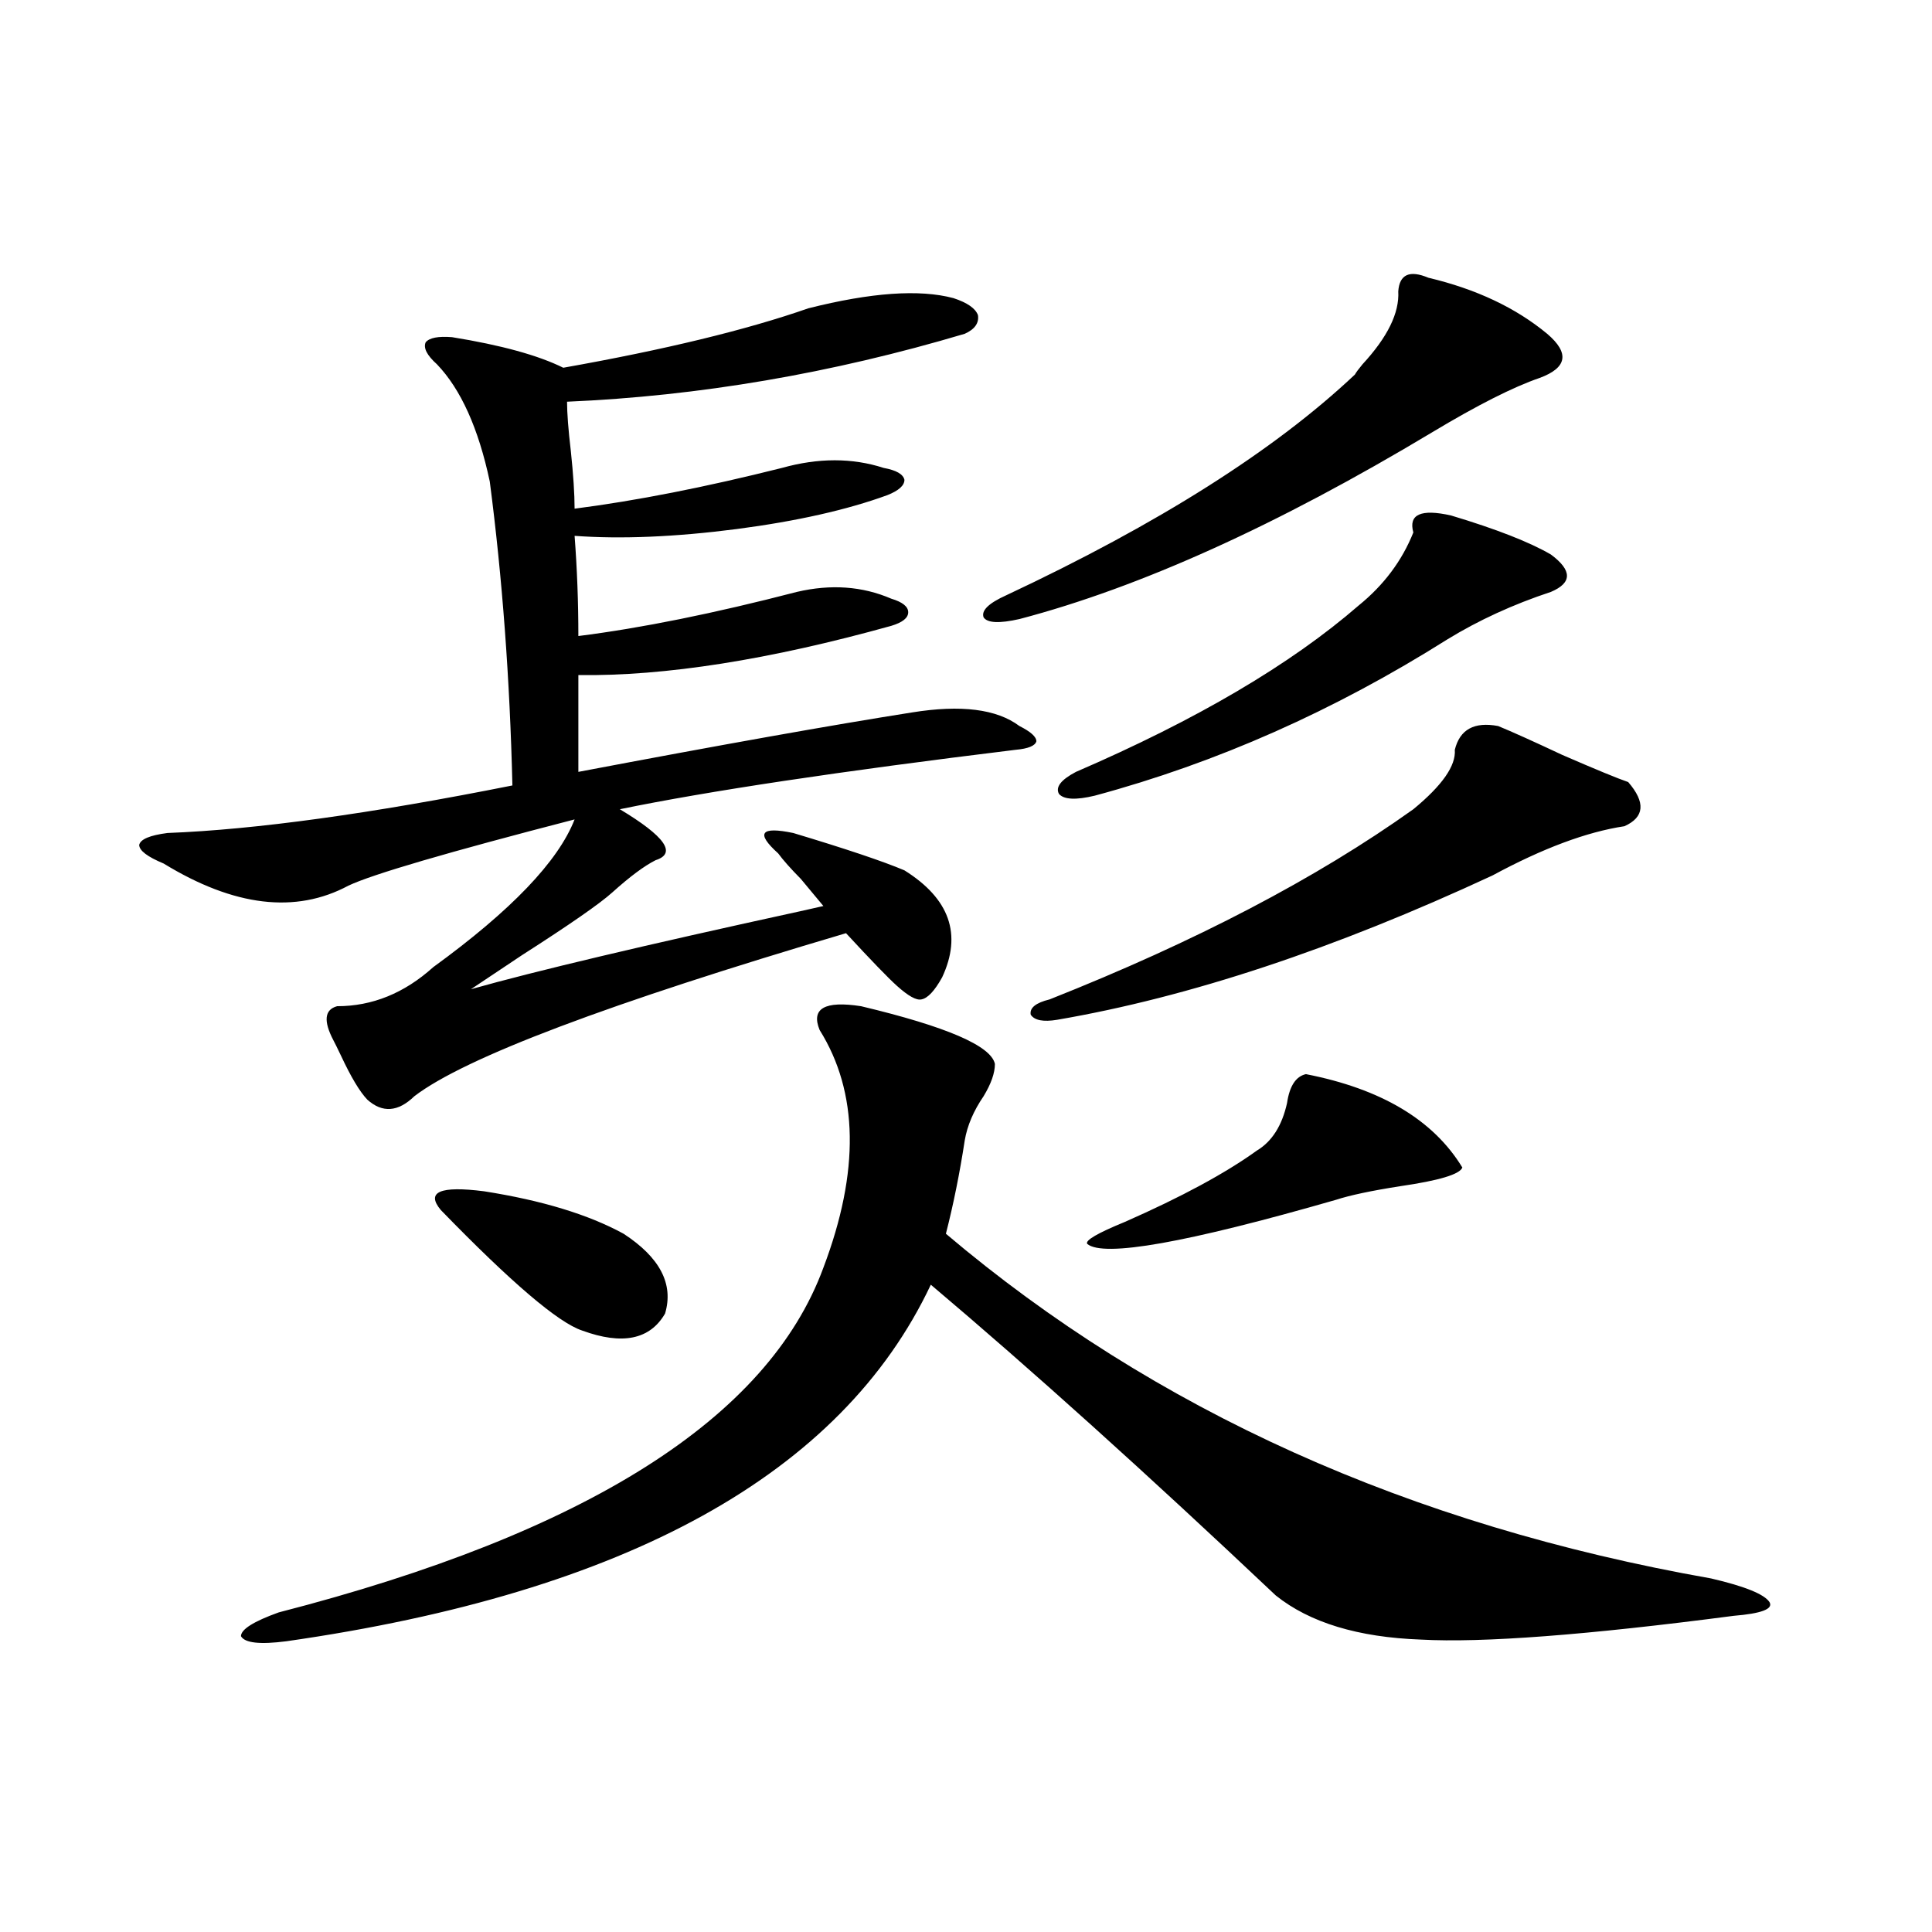
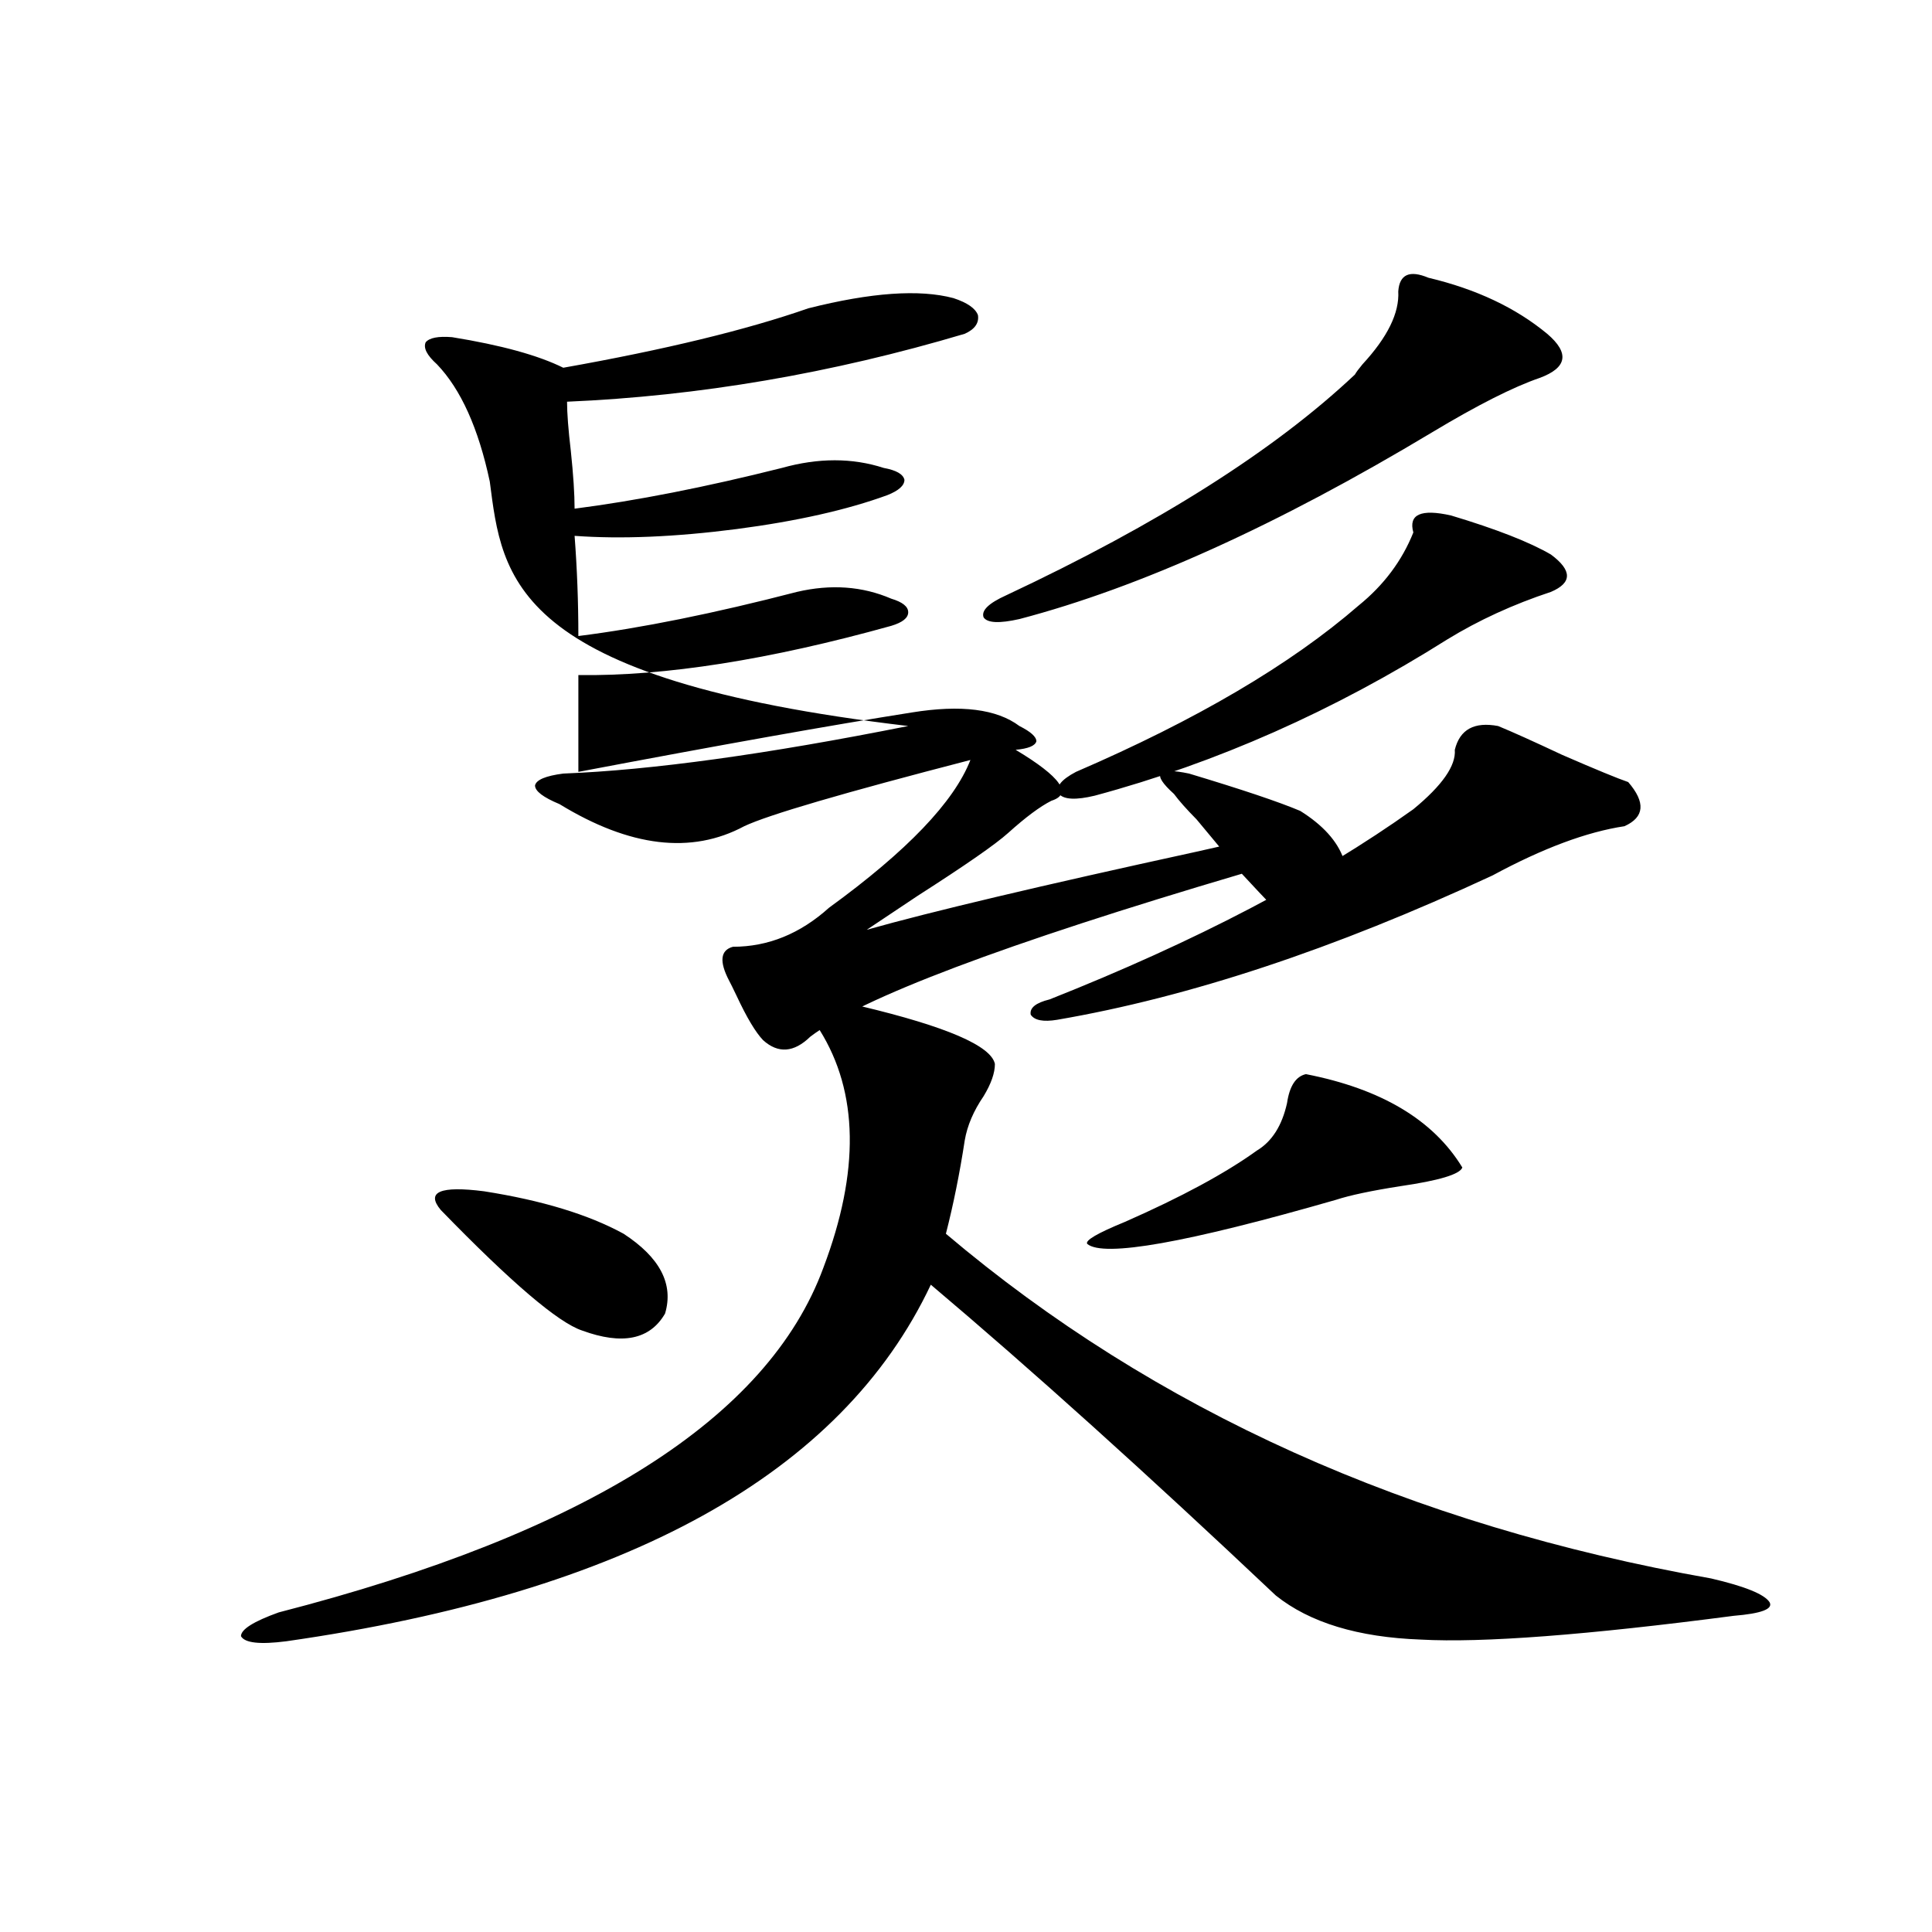
<svg xmlns="http://www.w3.org/2000/svg" version="1.1" id="图层_1" x="0px" y="0px" width="1000px" height="1000px" viewBox="0 0 1000 1000" enable-background="new 0 0 1000 1000" xml:space="preserve">
-   <path d="M418.38,159.582c32.515-8.198,57.56-9.956,75.12-5.273c7.149,2.349,11.372,5.273,12.683,8.789  c0.641,4.106-1.631,7.333-6.829,9.668c-68.946,20.517-137.558,32.231-205.849,35.156c0,5.864,0.641,14.364,1.951,25.488  c1.296,12.305,1.951,22.274,1.951,29.883c31.859-4.093,67.636-11.124,107.314-21.094c18.856-5.273,36.417-5.273,52.682,0  c6.494,1.181,10.076,3.228,10.731,6.152c0,2.938-2.927,5.575-8.78,7.91c-20.822,7.622-46.828,13.485-78.047,17.578  c-31.874,4.106-59.846,5.273-83.9,3.516c1.296,17.001,1.951,34.277,1.951,51.855c32.515-4.093,70.242-11.714,113.168-22.852  c17.561-4.093,33.811-2.925,48.779,3.516c5.854,1.758,8.78,4.106,8.78,7.031c0,2.938-2.927,5.273-8.78,7.031  c-63.093,17.578-117.07,26.079-161.947,25.488v50.098c74.145-14.063,131.704-24.308,172.679-30.762  c25.365-4.093,43.901-1.758,55.608,7.031c5.854,2.938,8.78,5.575,8.78,7.91c-0.655,2.349-4.237,3.817-10.731,4.395  c-91.064,11.138-159.355,21.396-204.873,30.762c23.414,14.063,29.588,22.852,18.536,26.367c-5.854,2.938-13.338,8.501-22.438,16.699  c-6.509,5.864-22.118,16.699-46.828,32.52c-12.362,8.212-21.143,14.063-26.341,17.578c33.17-9.366,90.074-22.852,170.728-40.43  c5.198-1.167,9.101-2.046,11.707-2.637c-1.951-2.335-5.854-7.031-11.707-14.063c-5.213-5.273-9.115-9.668-11.707-13.184  c-5.854-5.273-8.14-8.789-6.829-10.547c1.296-1.758,6.174-1.758,14.634,0c27.316,8.212,46.493,14.653,57.56,19.336  c23.414,14.653,29.908,33.11,19.512,55.371c-3.902,7.031-7.484,10.849-10.731,11.426c-2.606,0.591-6.829-1.758-12.683-7.031  c-4.558-4.093-13.338-13.184-26.341-27.246c-122.924,36.337-197.403,64.462-223.409,84.375c-8.46,8.212-16.585,8.789-24.39,1.758  c-3.902-4.093-8.46-11.714-13.658-22.852c-1.951-4.093-3.262-6.729-3.902-7.91c-5.213-9.956-4.558-15.82,1.951-17.578  c18.201,0,34.786-6.729,49.755-20.215c40.319-29.292,64.709-54.78,73.169-76.465c-65.699,17.001-104.723,28.427-117.07,34.277  c-27.316,14.653-59.19,10.849-95.607-11.426c-8.46-3.516-12.683-6.729-12.683-9.668c0.641-2.925,5.519-4.972,14.634-6.152  c45.518-1.758,105.028-9.956,178.532-24.609C263.902,351.485,260,299.04,253.506,249.23c-5.854-27.534-14.969-47.749-27.316-60.645  c-5.213-4.683-7.164-8.487-5.854-11.426c1.951-2.335,6.494-3.214,13.658-2.637c25.365,4.106,44.542,9.38,57.56,15.82  C344.235,180.978,386.506,170.72,418.38,159.582z M445.696,520.813c44.222,10.547,67.315,20.517,69.267,29.883  c0,4.696-1.951,10.259-5.854,16.699c-5.213,7.622-8.46,15.243-9.756,22.852c-2.606,17.001-5.854,33.11-9.756,48.34  c107.955,91.406,239.994,150.884,396.088,178.418c17.561,4.093,27.637,8.198,30.243,12.305c1.951,3.516-4.237,5.851-18.536,7.031  c-76.096,9.956-130.088,14.063-161.947,12.305c-32.529-1.181-57.56-8.789-75.12-22.852  c-66.995-63.281-126.506-116.895-178.532-160.84c-46.188,97.86-157.404,159.37-333.65,184.57  c-13.658,1.758-21.463,0.879-23.414-2.637c0-3.516,6.494-7.622,19.512-12.305c159.341-41.007,253.317-100.483,281.944-178.418  c18.856-49.796,18.201-90.815-1.951-123.047C419.676,521.993,426.825,517.888,445.696,520.813z M228.141,626.281  c-7.805-9.366-0.335-12.593,22.438-9.668c29.908,4.696,53.978,12.017,72.193,21.973c18.856,12.305,26.006,26.079,21.463,41.309  c-7.805,13.485-22.118,16.411-42.926,8.789C288.947,684.591,264.558,663.786,228.141,626.281z M739.348,143.762  c24.71,5.864,45.197,15.532,61.462,29.004c11.707,9.97,10.396,17.578-3.902,22.852c-13.658,4.696-32.194,14.063-55.608,28.125  c-79.998,48.052-151.216,80.282-213.653,96.68c-10.411,2.349-16.585,2.06-18.536-0.879c-1.311-3.516,2.592-7.319,11.707-11.426  c78.688-36.914,138.854-74.995,180.483-114.258c0.641-1.167,1.951-2.925,3.902-5.273c13.003-14.063,19.177-26.655,18.536-37.793  C724.379,142.004,729.592,139.669,739.348,143.762z M775.444,375.793c7.149,2.938,18.201,7.91,33.17,14.941  c17.561,7.622,28.933,12.305,34.146,14.063c9.101,10.547,8.445,18.169-1.951,22.852c-19.512,2.938-42.285,11.426-68.291,25.488  c-81.949,38.095-157.069,62.993-225.36,74.707c-7.164,1.181-11.707,0.302-13.658-2.637c-0.655-3.516,2.592-6.152,9.756-7.91  c75.44-29.883,138.198-62.69,188.288-98.438c14.954-12.305,22.104-22.55,21.463-30.762  C755.598,377.551,763.082,373.458,775.444,375.793z M751.055,266.809c23.414,7.031,40.64,13.774,51.706,20.215  c11.052,8.212,11.052,14.653,0,19.336c-19.512,6.454-37.407,14.653-53.657,24.609c-58.535,36.914-119.356,63.872-182.435,80.859  c-9.756,2.349-15.944,2.06-18.536-0.879c-1.951-3.516,0.976-7.319,8.78-11.426c62.438-26.944,111.217-55.659,146.338-86.133  c13.003-10.547,22.438-23.14,28.292-37.793C728.937,266.231,735.445,263.293,751.055,266.809z M675.935,555.969  c39.023,7.622,66.005,23.73,80.974,48.34c-1.311,3.516-12.042,6.743-32.194,9.668c-14.969,2.349-26.021,4.696-33.17,7.031  c-77.406,22.274-120.332,29.883-128.777,22.852c-1.311-1.758,5.198-5.562,19.512-11.426c29.268-12.882,52.026-25.187,68.291-36.914  c7.805-4.683,13.003-12.882,15.609-24.609C667.475,562.121,670.722,557.149,675.935,555.969z" />
+   <path d="M418.38,159.582c32.515-8.198,57.56-9.956,75.12-5.273c7.149,2.349,11.372,5.273,12.683,8.789  c0.641,4.106-1.631,7.333-6.829,9.668c-68.946,20.517-137.558,32.231-205.849,35.156c0,5.864,0.641,14.364,1.951,25.488  c1.296,12.305,1.951,22.274,1.951,29.883c31.859-4.093,67.636-11.124,107.314-21.094c18.856-5.273,36.417-5.273,52.682,0  c6.494,1.181,10.076,3.228,10.731,6.152c0,2.938-2.927,5.575-8.78,7.91c-20.822,7.622-46.828,13.485-78.047,17.578  c-31.874,4.106-59.846,5.273-83.9,3.516c1.296,17.001,1.951,34.277,1.951,51.855c32.515-4.093,70.242-11.714,113.168-22.852  c17.561-4.093,33.811-2.925,48.779,3.516c5.854,1.758,8.78,4.106,8.78,7.031c0,2.938-2.927,5.273-8.78,7.031  c-63.093,17.578-117.07,26.079-161.947,25.488v50.098c74.145-14.063,131.704-24.308,172.679-30.762  c25.365-4.093,43.901-1.758,55.608,7.031c5.854,2.938,8.78,5.575,8.78,7.91c-0.655,2.349-4.237,3.817-10.731,4.395  c23.414,14.063,29.588,22.852,18.536,26.367c-5.854,2.938-13.338,8.501-22.438,16.699  c-6.509,5.864-22.118,16.699-46.828,32.52c-12.362,8.212-21.143,14.063-26.341,17.578c33.17-9.366,90.074-22.852,170.728-40.43  c5.198-1.167,9.101-2.046,11.707-2.637c-1.951-2.335-5.854-7.031-11.707-14.063c-5.213-5.273-9.115-9.668-11.707-13.184  c-5.854-5.273-8.14-8.789-6.829-10.547c1.296-1.758,6.174-1.758,14.634,0c27.316,8.212,46.493,14.653,57.56,19.336  c23.414,14.653,29.908,33.11,19.512,55.371c-3.902,7.031-7.484,10.849-10.731,11.426c-2.606,0.591-6.829-1.758-12.683-7.031  c-4.558-4.093-13.338-13.184-26.341-27.246c-122.924,36.337-197.403,64.462-223.409,84.375c-8.46,8.212-16.585,8.789-24.39,1.758  c-3.902-4.093-8.46-11.714-13.658-22.852c-1.951-4.093-3.262-6.729-3.902-7.91c-5.213-9.956-4.558-15.82,1.951-17.578  c18.201,0,34.786-6.729,49.755-20.215c40.319-29.292,64.709-54.78,73.169-76.465c-65.699,17.001-104.723,28.427-117.07,34.277  c-27.316,14.653-59.19,10.849-95.607-11.426c-8.46-3.516-12.683-6.729-12.683-9.668c0.641-2.925,5.519-4.972,14.634-6.152  c45.518-1.758,105.028-9.956,178.532-24.609C263.902,351.485,260,299.04,253.506,249.23c-5.854-27.534-14.969-47.749-27.316-60.645  c-5.213-4.683-7.164-8.487-5.854-11.426c1.951-2.335,6.494-3.214,13.658-2.637c25.365,4.106,44.542,9.38,57.56,15.82  C344.235,180.978,386.506,170.72,418.38,159.582z M445.696,520.813c44.222,10.547,67.315,20.517,69.267,29.883  c0,4.696-1.951,10.259-5.854,16.699c-5.213,7.622-8.46,15.243-9.756,22.852c-2.606,17.001-5.854,33.11-9.756,48.34  c107.955,91.406,239.994,150.884,396.088,178.418c17.561,4.093,27.637,8.198,30.243,12.305c1.951,3.516-4.237,5.851-18.536,7.031  c-76.096,9.956-130.088,14.063-161.947,12.305c-32.529-1.181-57.56-8.789-75.12-22.852  c-66.995-63.281-126.506-116.895-178.532-160.84c-46.188,97.86-157.404,159.37-333.65,184.57  c-13.658,1.758-21.463,0.879-23.414-2.637c0-3.516,6.494-7.622,19.512-12.305c159.341-41.007,253.317-100.483,281.944-178.418  c18.856-49.796,18.201-90.815-1.951-123.047C419.676,521.993,426.825,517.888,445.696,520.813z M228.141,626.281  c-7.805-9.366-0.335-12.593,22.438-9.668c29.908,4.696,53.978,12.017,72.193,21.973c18.856,12.305,26.006,26.079,21.463,41.309  c-7.805,13.485-22.118,16.411-42.926,8.789C288.947,684.591,264.558,663.786,228.141,626.281z M739.348,143.762  c24.71,5.864,45.197,15.532,61.462,29.004c11.707,9.97,10.396,17.578-3.902,22.852c-13.658,4.696-32.194,14.063-55.608,28.125  c-79.998,48.052-151.216,80.282-213.653,96.68c-10.411,2.349-16.585,2.06-18.536-0.879c-1.311-3.516,2.592-7.319,11.707-11.426  c78.688-36.914,138.854-74.995,180.483-114.258c0.641-1.167,1.951-2.925,3.902-5.273c13.003-14.063,19.177-26.655,18.536-37.793  C724.379,142.004,729.592,139.669,739.348,143.762z M775.444,375.793c7.149,2.938,18.201,7.91,33.17,14.941  c17.561,7.622,28.933,12.305,34.146,14.063c9.101,10.547,8.445,18.169-1.951,22.852c-19.512,2.938-42.285,11.426-68.291,25.488  c-81.949,38.095-157.069,62.993-225.36,74.707c-7.164,1.181-11.707,0.302-13.658-2.637c-0.655-3.516,2.592-6.152,9.756-7.91  c75.44-29.883,138.198-62.69,188.288-98.438c14.954-12.305,22.104-22.55,21.463-30.762  C755.598,377.551,763.082,373.458,775.444,375.793z M751.055,266.809c23.414,7.031,40.64,13.774,51.706,20.215  c11.052,8.212,11.052,14.653,0,19.336c-19.512,6.454-37.407,14.653-53.657,24.609c-58.535,36.914-119.356,63.872-182.435,80.859  c-9.756,2.349-15.944,2.06-18.536-0.879c-1.951-3.516,0.976-7.319,8.78-11.426c62.438-26.944,111.217-55.659,146.338-86.133  c13.003-10.547,22.438-23.14,28.292-37.793C728.937,266.231,735.445,263.293,751.055,266.809z M675.935,555.969  c39.023,7.622,66.005,23.73,80.974,48.34c-1.311,3.516-12.042,6.743-32.194,9.668c-14.969,2.349-26.021,4.696-33.17,7.031  c-77.406,22.274-120.332,29.883-128.777,22.852c-1.311-1.758,5.198-5.562,19.512-11.426c29.268-12.882,52.026-25.187,68.291-36.914  c7.805-4.683,13.003-12.882,15.609-24.609C667.475,562.121,670.722,557.149,675.935,555.969z" />
</svg>